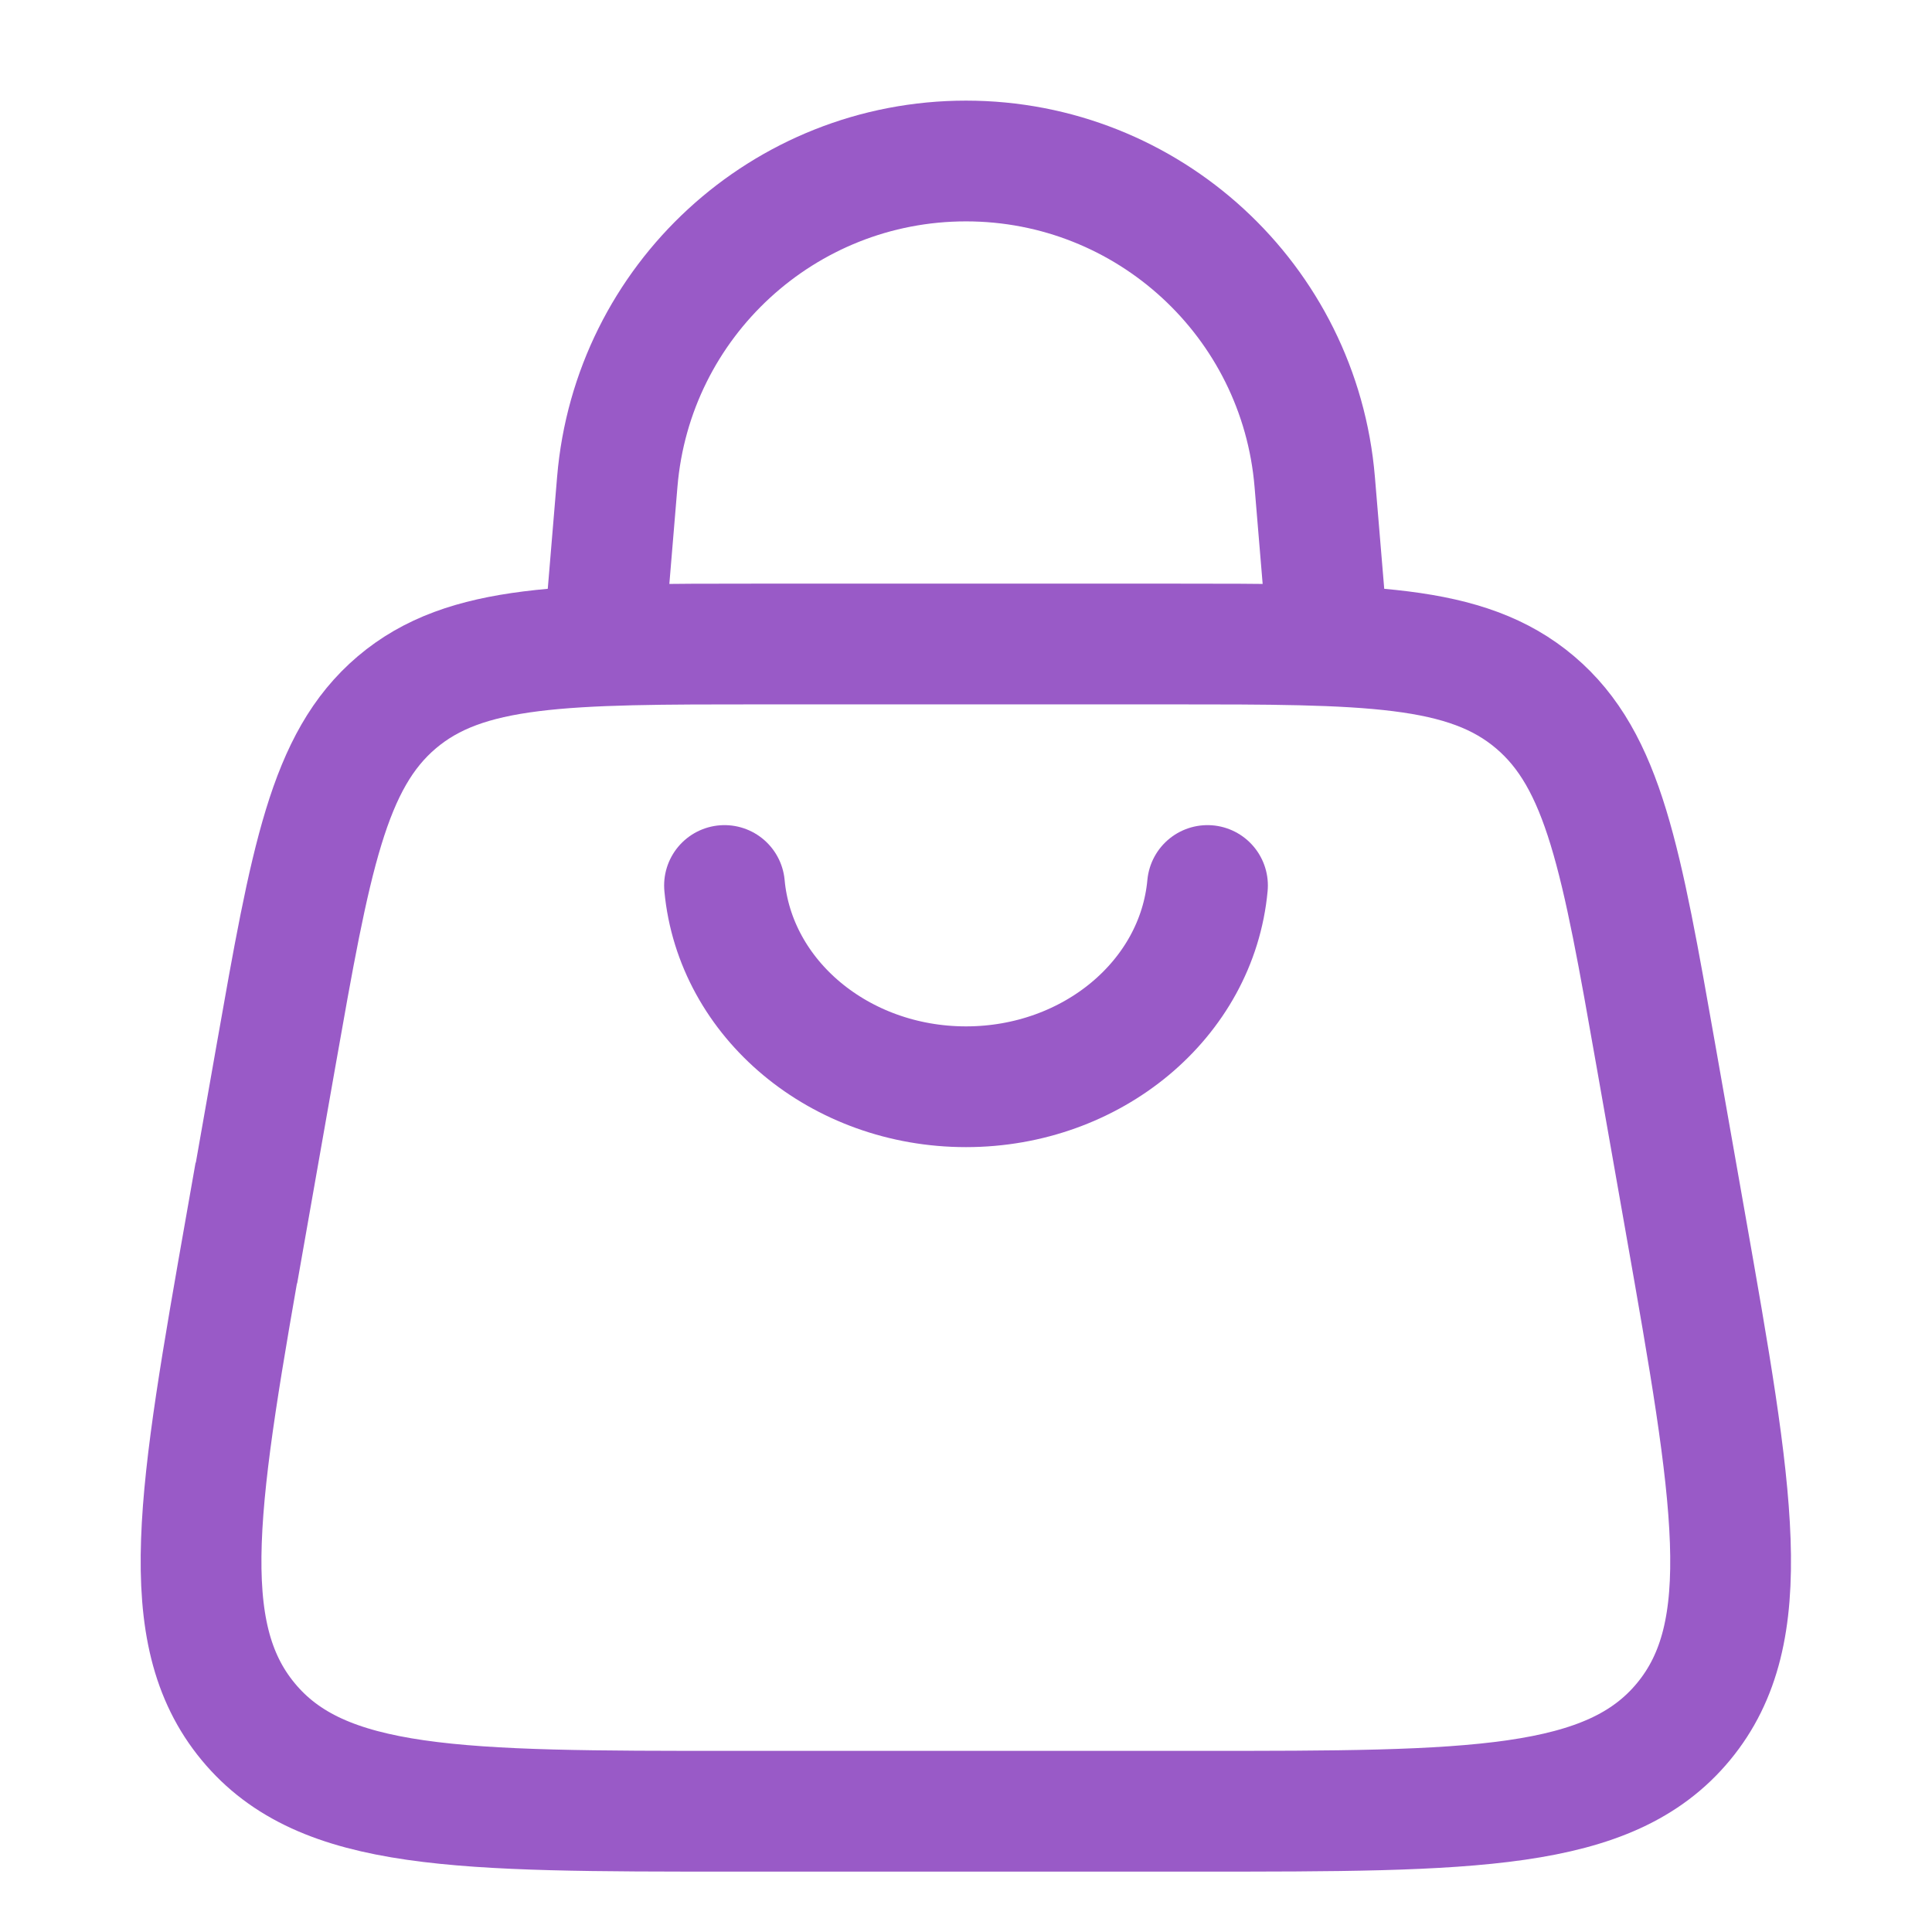
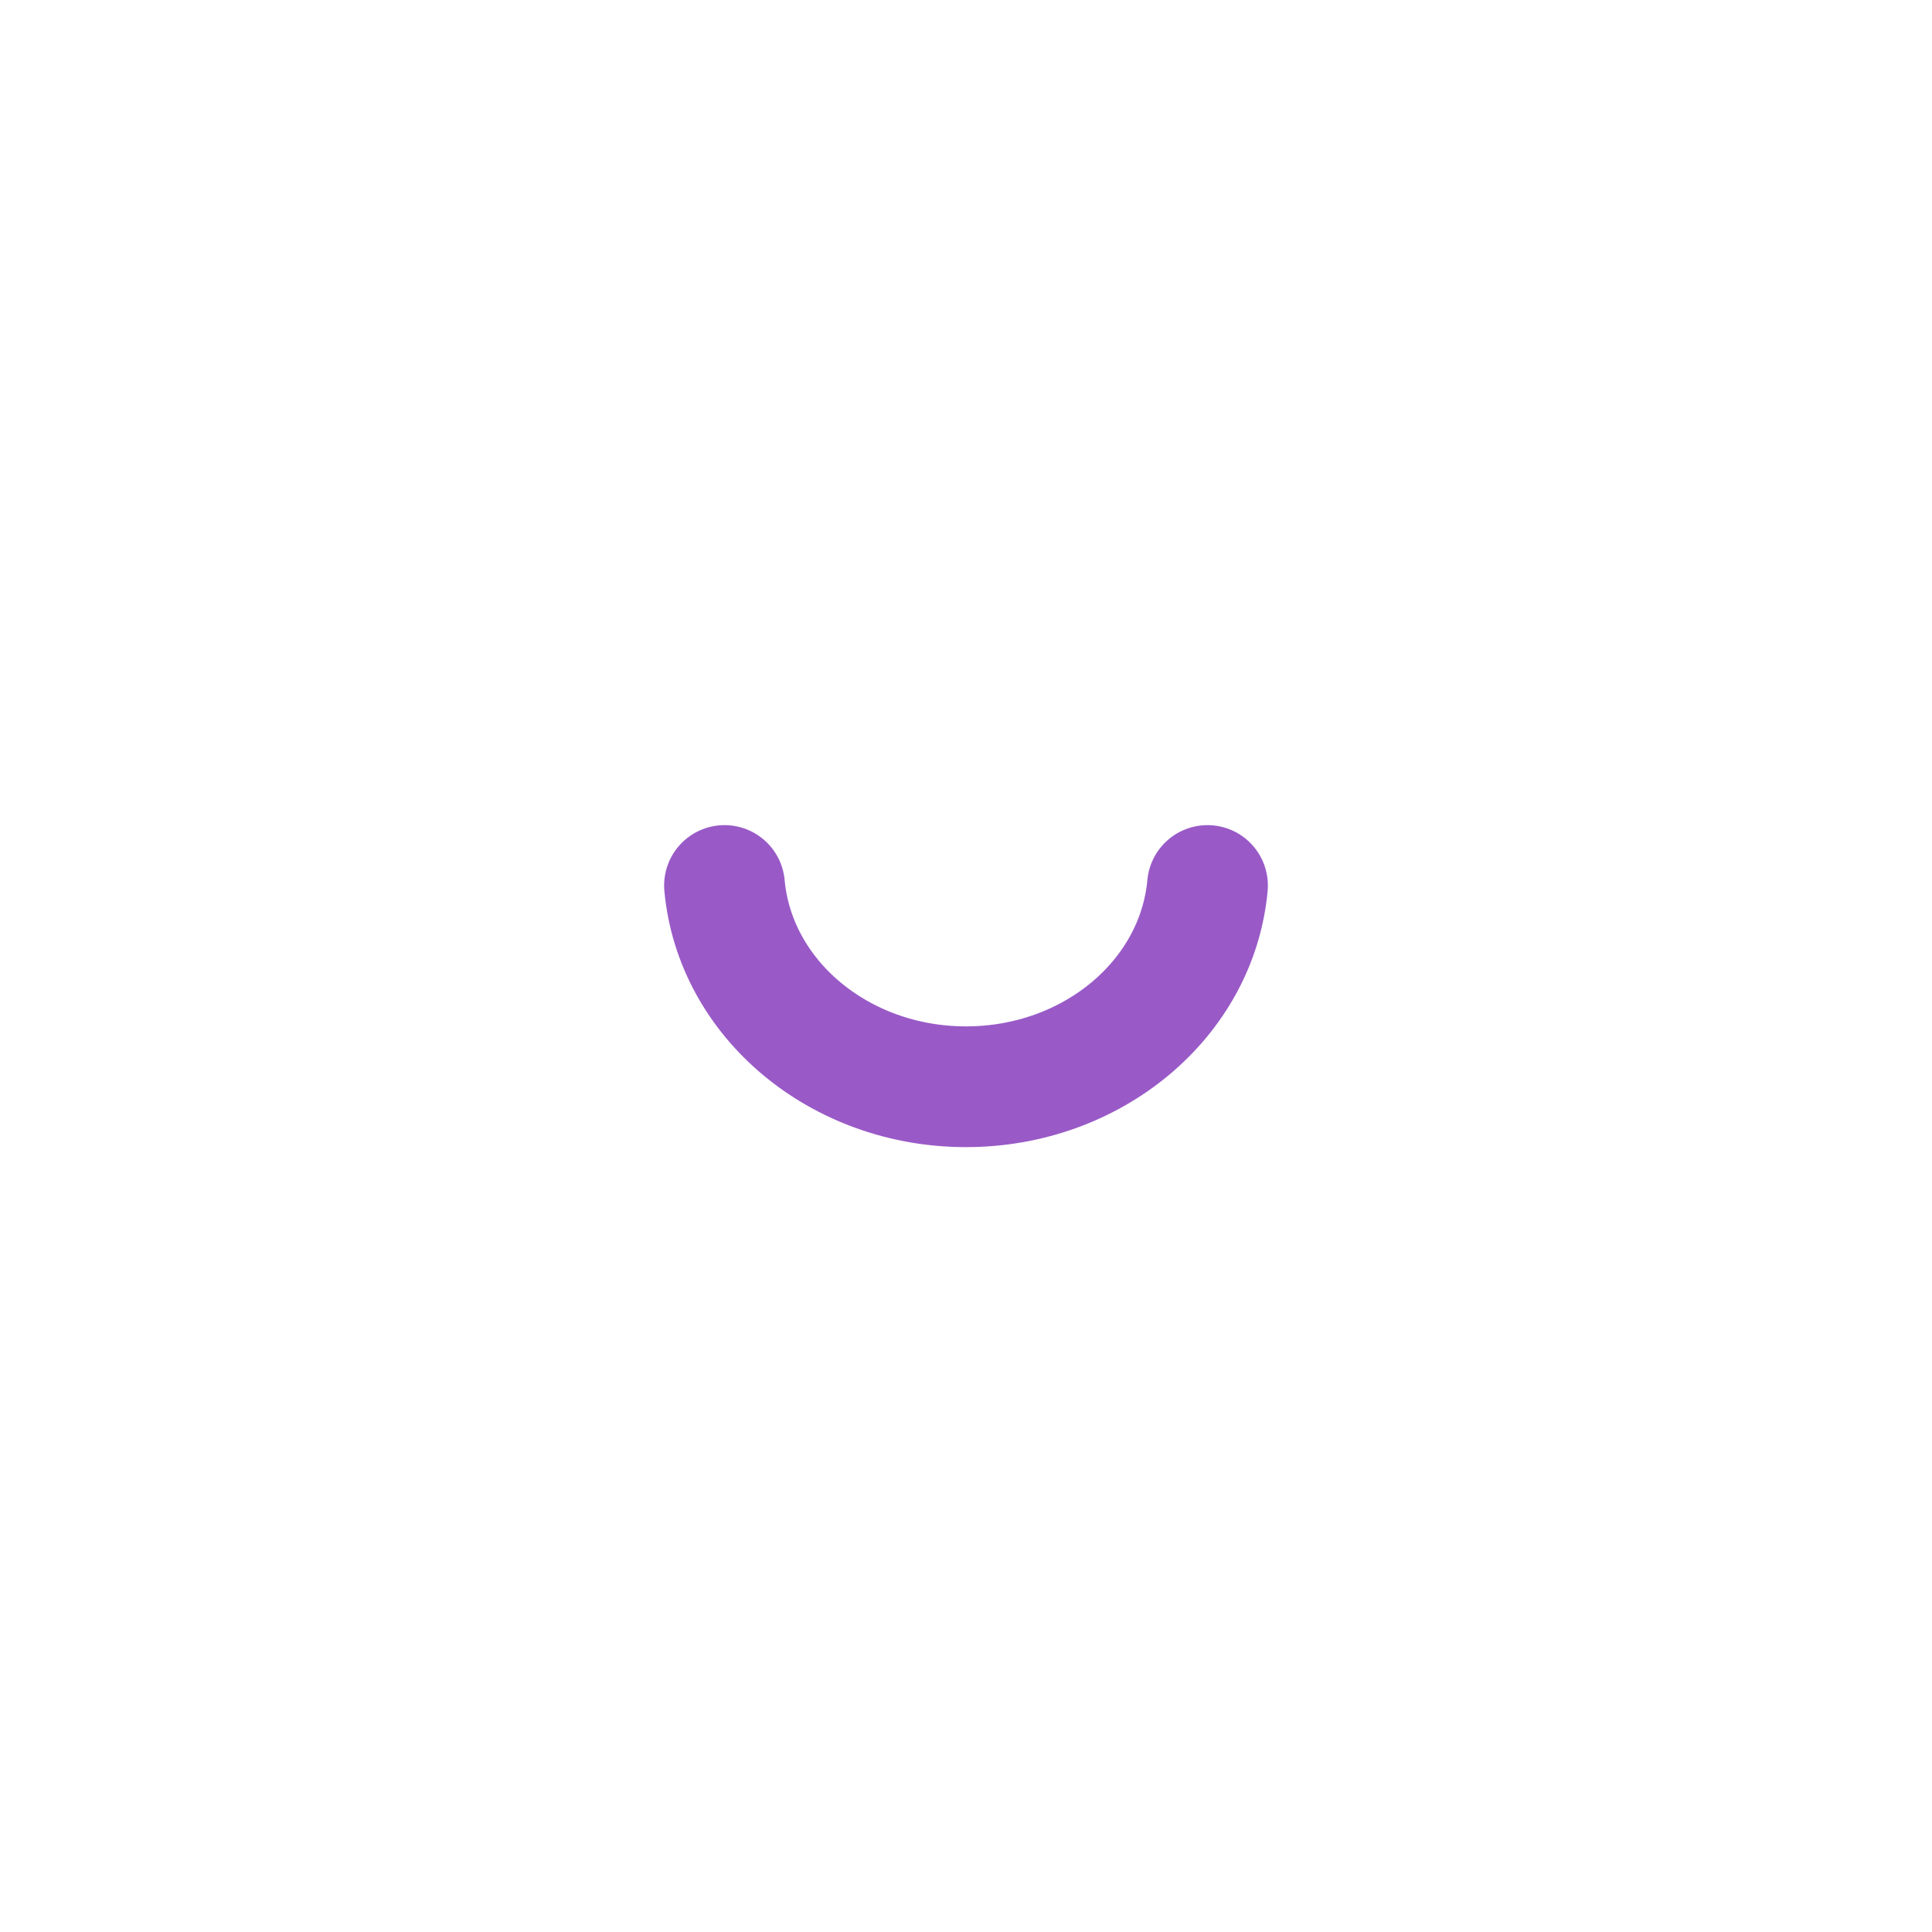
<svg xmlns="http://www.w3.org/2000/svg" fill="none" height="24" viewBox="0 0 24 24" width="24">
  <g stroke="#995ac7" stroke-width="1.5">
-     <path stroke="#995ac7" d="m3.062 15.193.365-2.071c.432-2.448.648-3.672 1.502-4.397.855-.725 2.083-.725 4.538-.725h5.065c2.456 0 3.683 0 4.538.725.855.725 1.071 1.949 1.502 4.397l.365 2.071c.597 3.388.896 5.082-.024 6.194s-2.619 1.113-6.017 1.113h-5.796c-3.398 0-5.097 0-6.017-1.113s-.621-2.806-.024-6.194z" />
-     <path d="m7.5 8 .168-2.014c.188-2.253 2.071-3.986 4.332-3.986 2.261 0 4.144 1.733 4.332 3.986l.168 2.014" />
    <path stroke="#995ac7" d="m15 11c-.13 1.413-1.434 2.5-3 2.5s-2.87-1.087-3-2.5" stroke-linecap="round" />
  </g>
</svg>